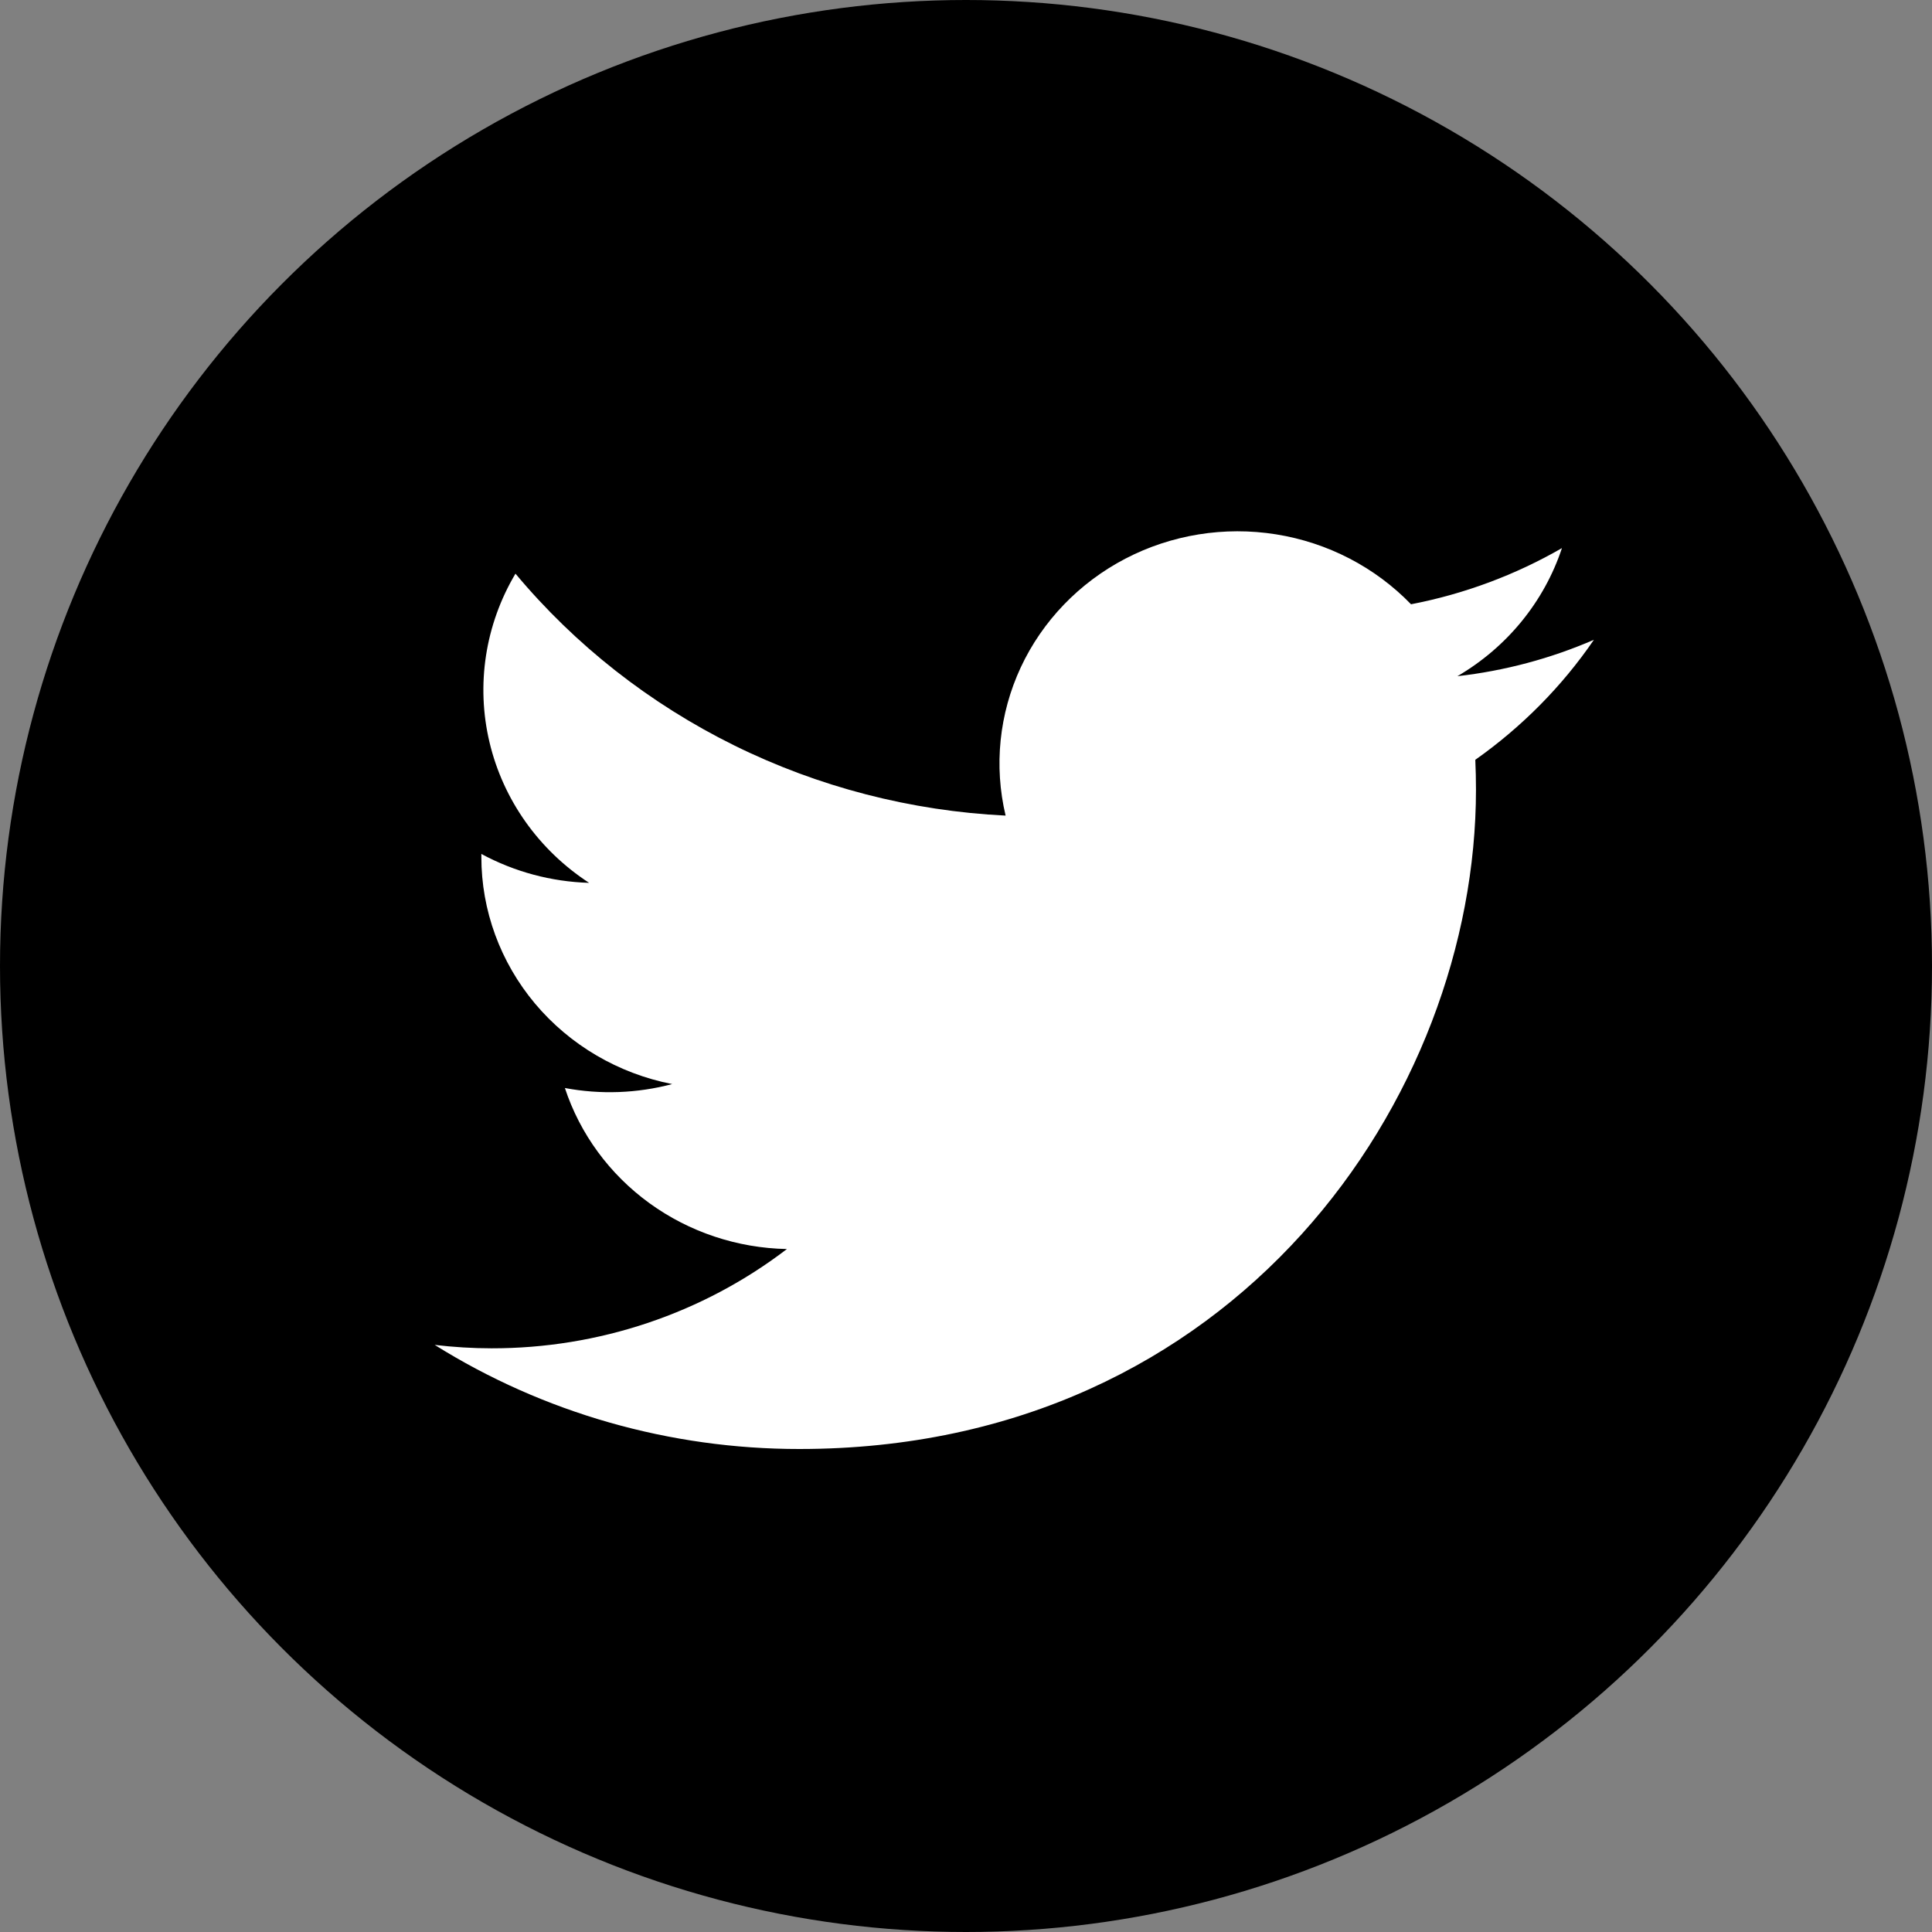
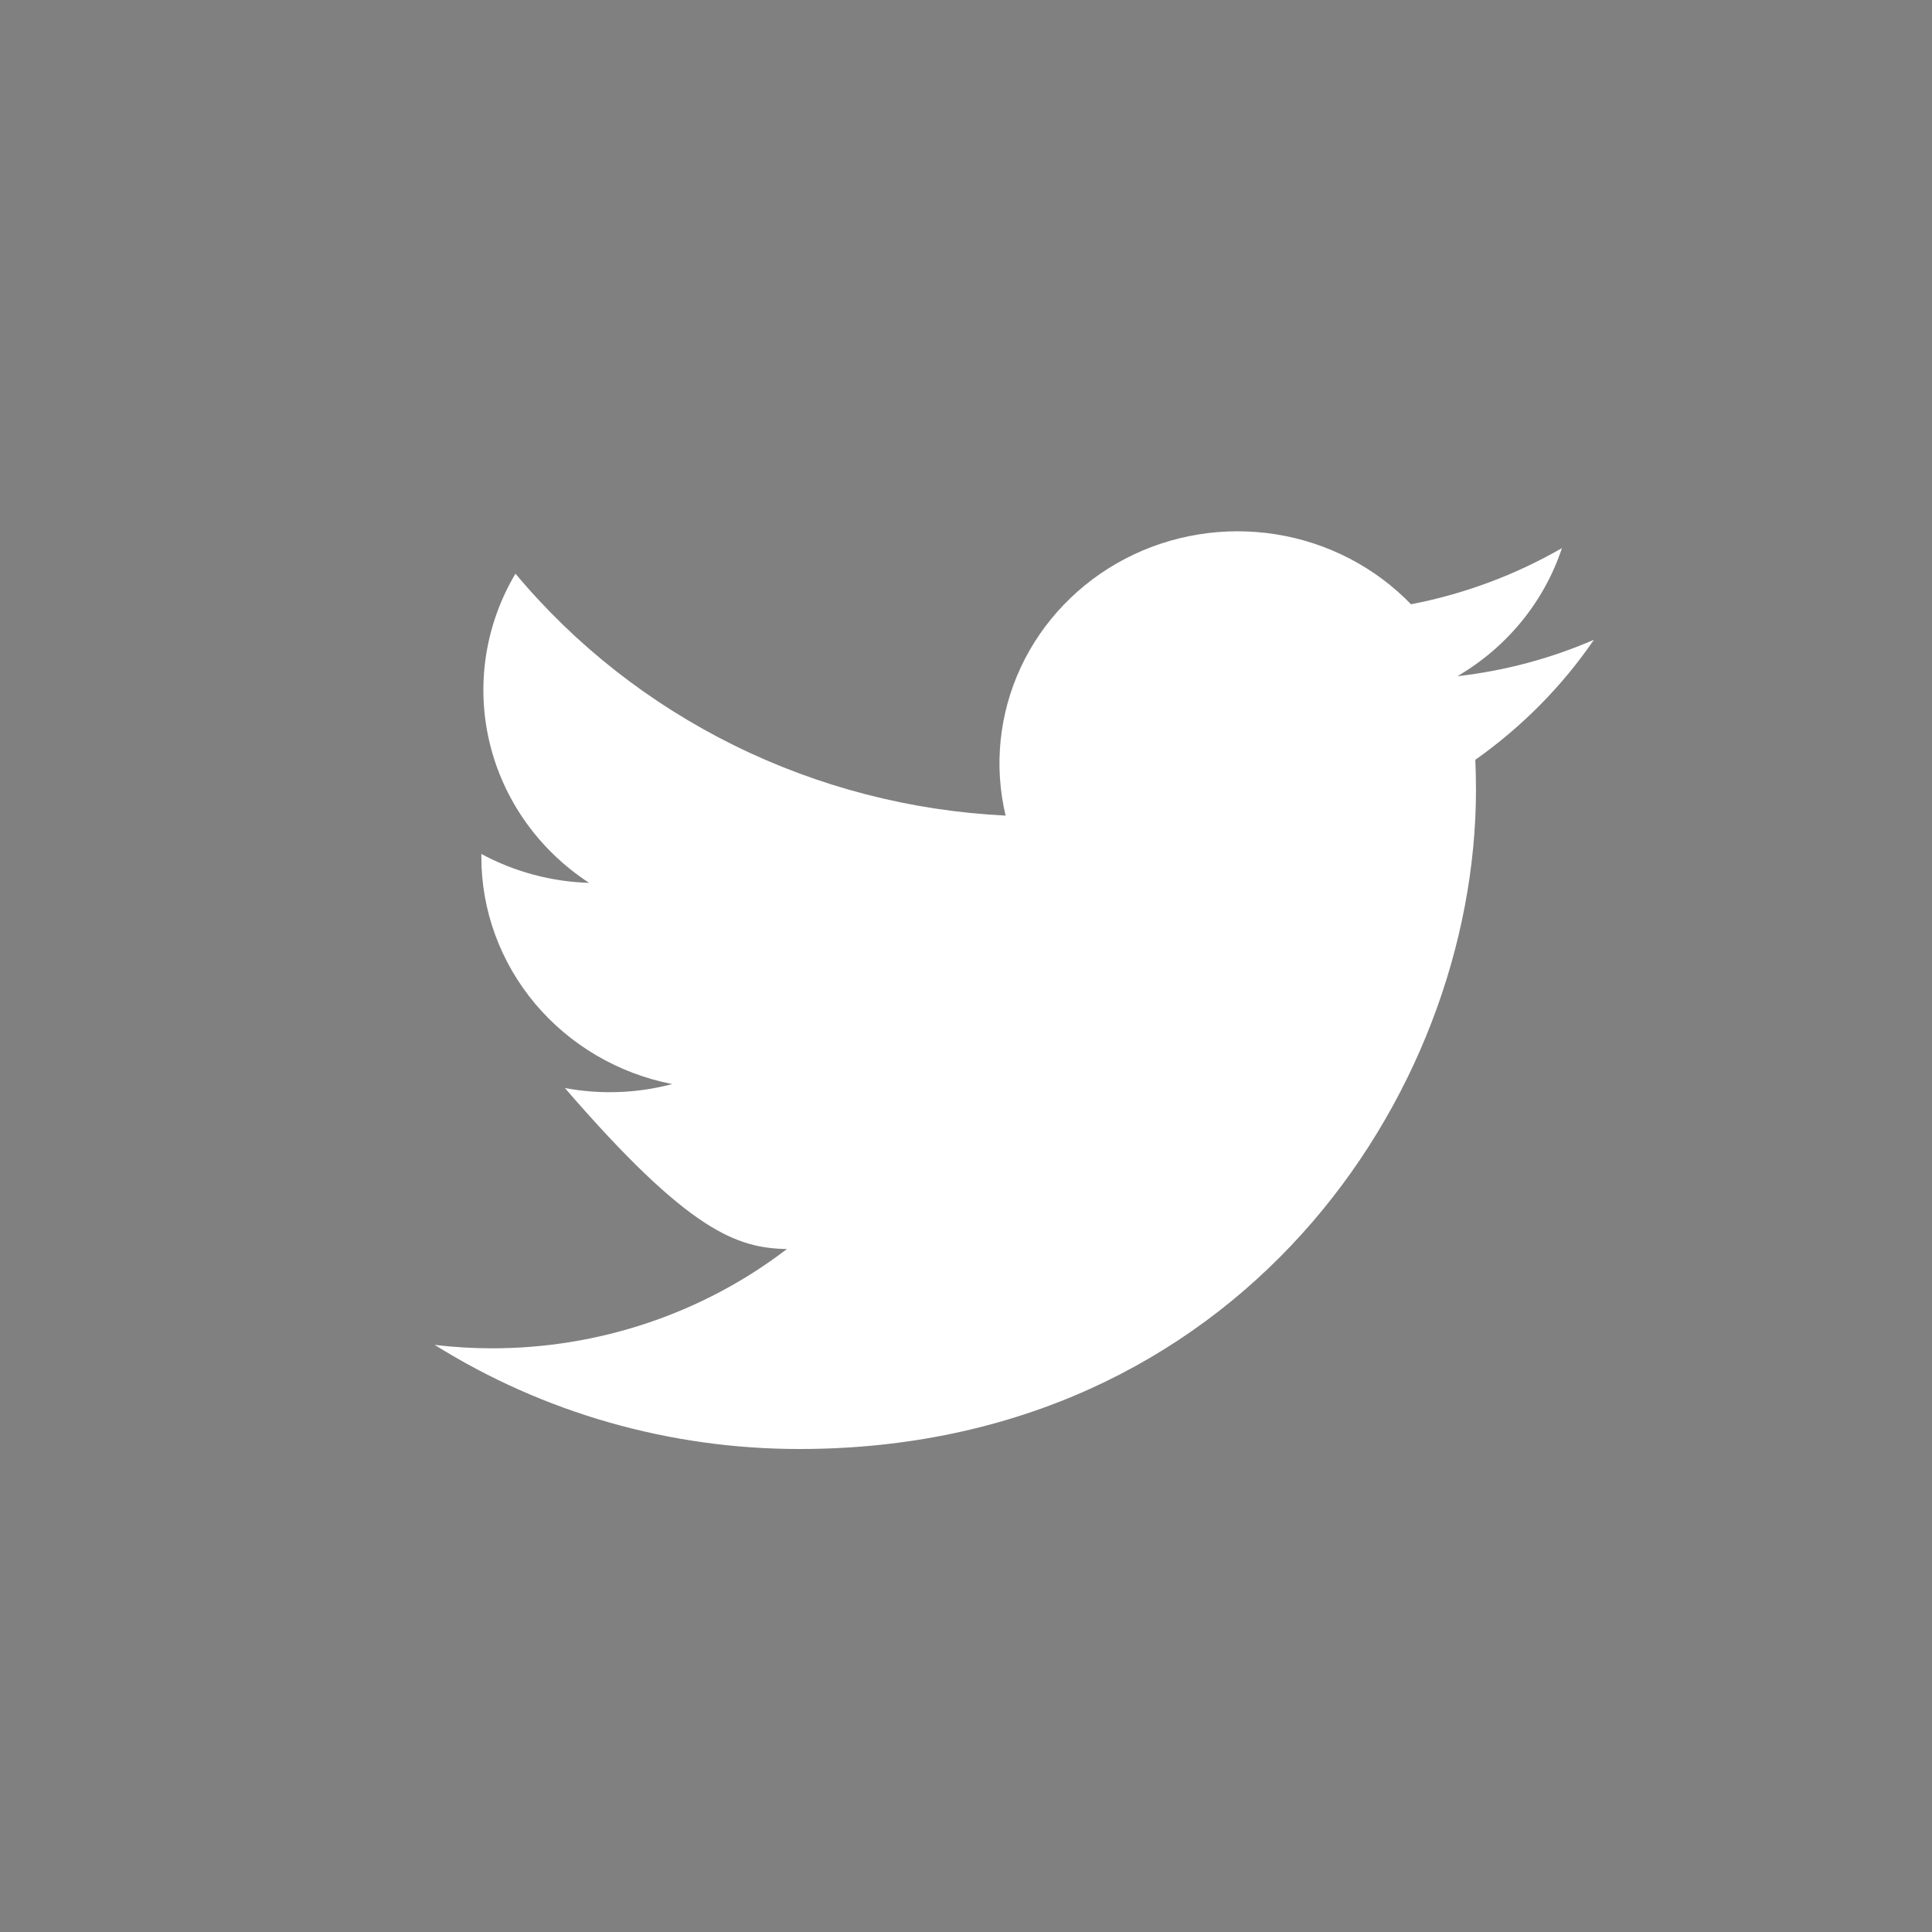
<svg xmlns="http://www.w3.org/2000/svg" width="26" height="26" viewBox="0 0 26 26" fill="none">
  <rect x="0" y="0" width="26" height="26" fill="#808080" stroke="none" />
-   <circle cx="13" cy="13" r="13" fill="black" />
-   <path d="M10.758 19.5C16.643 19.5 19.863 14.748 19.863 10.628C19.863 10.495 19.86 10.358 19.854 10.225C20.48 9.783 21.021 9.237 21.45 8.61C20.867 8.863 20.247 9.028 19.613 9.1C20.281 8.71 20.781 8.097 21.02 7.376C20.392 7.738 19.705 7.994 18.989 8.132C18.506 7.633 17.868 7.302 17.173 7.191C16.478 7.08 15.765 7.195 15.143 7.519C14.523 7.843 14.028 8.357 13.737 8.981C13.446 9.606 13.374 10.307 13.533 10.976C12.261 10.914 11.016 10.592 9.88 10.031C8.744 9.47 7.741 8.683 6.937 7.72C6.529 8.406 6.404 9.219 6.588 9.991C6.772 10.764 7.251 11.44 7.928 11.881C7.419 11.866 6.922 11.732 6.478 11.492V11.531C6.477 12.251 6.733 12.949 7.201 13.507C7.669 14.064 8.321 14.447 9.046 14.589C8.575 14.714 8.081 14.732 7.602 14.642C7.806 15.261 8.204 15.803 8.74 16.192C9.275 16.58 9.922 16.796 10.59 16.809C9.456 17.677 8.056 18.147 6.615 18.145C6.359 18.145 6.104 18.129 5.85 18.099C7.314 19.015 9.018 19.501 10.758 19.5Z" fill="white" />
+   <path d="M10.758 19.5C16.643 19.5 19.863 14.748 19.863 10.628C19.863 10.495 19.86 10.358 19.854 10.225C20.48 9.783 21.021 9.237 21.45 8.61C20.867 8.863 20.247 9.028 19.613 9.1C20.281 8.71 20.781 8.097 21.02 7.376C20.392 7.738 19.705 7.994 18.989 8.132C18.506 7.633 17.868 7.302 17.173 7.191C16.478 7.08 15.765 7.195 15.143 7.519C14.523 7.843 14.028 8.357 13.737 8.981C13.446 9.606 13.374 10.307 13.533 10.976C12.261 10.914 11.016 10.592 9.88 10.031C8.744 9.47 7.741 8.683 6.937 7.72C6.529 8.406 6.404 9.219 6.588 9.991C6.772 10.764 7.251 11.44 7.928 11.881C7.419 11.866 6.922 11.732 6.478 11.492V11.531C6.477 12.251 6.733 12.949 7.201 13.507C7.669 14.064 8.321 14.447 9.046 14.589C8.575 14.714 8.081 14.732 7.602 14.642C9.275 16.58 9.922 16.796 10.59 16.809C9.456 17.677 8.056 18.147 6.615 18.145C6.359 18.145 6.104 18.129 5.85 18.099C7.314 19.015 9.018 19.501 10.758 19.5Z" fill="white" />
</svg>